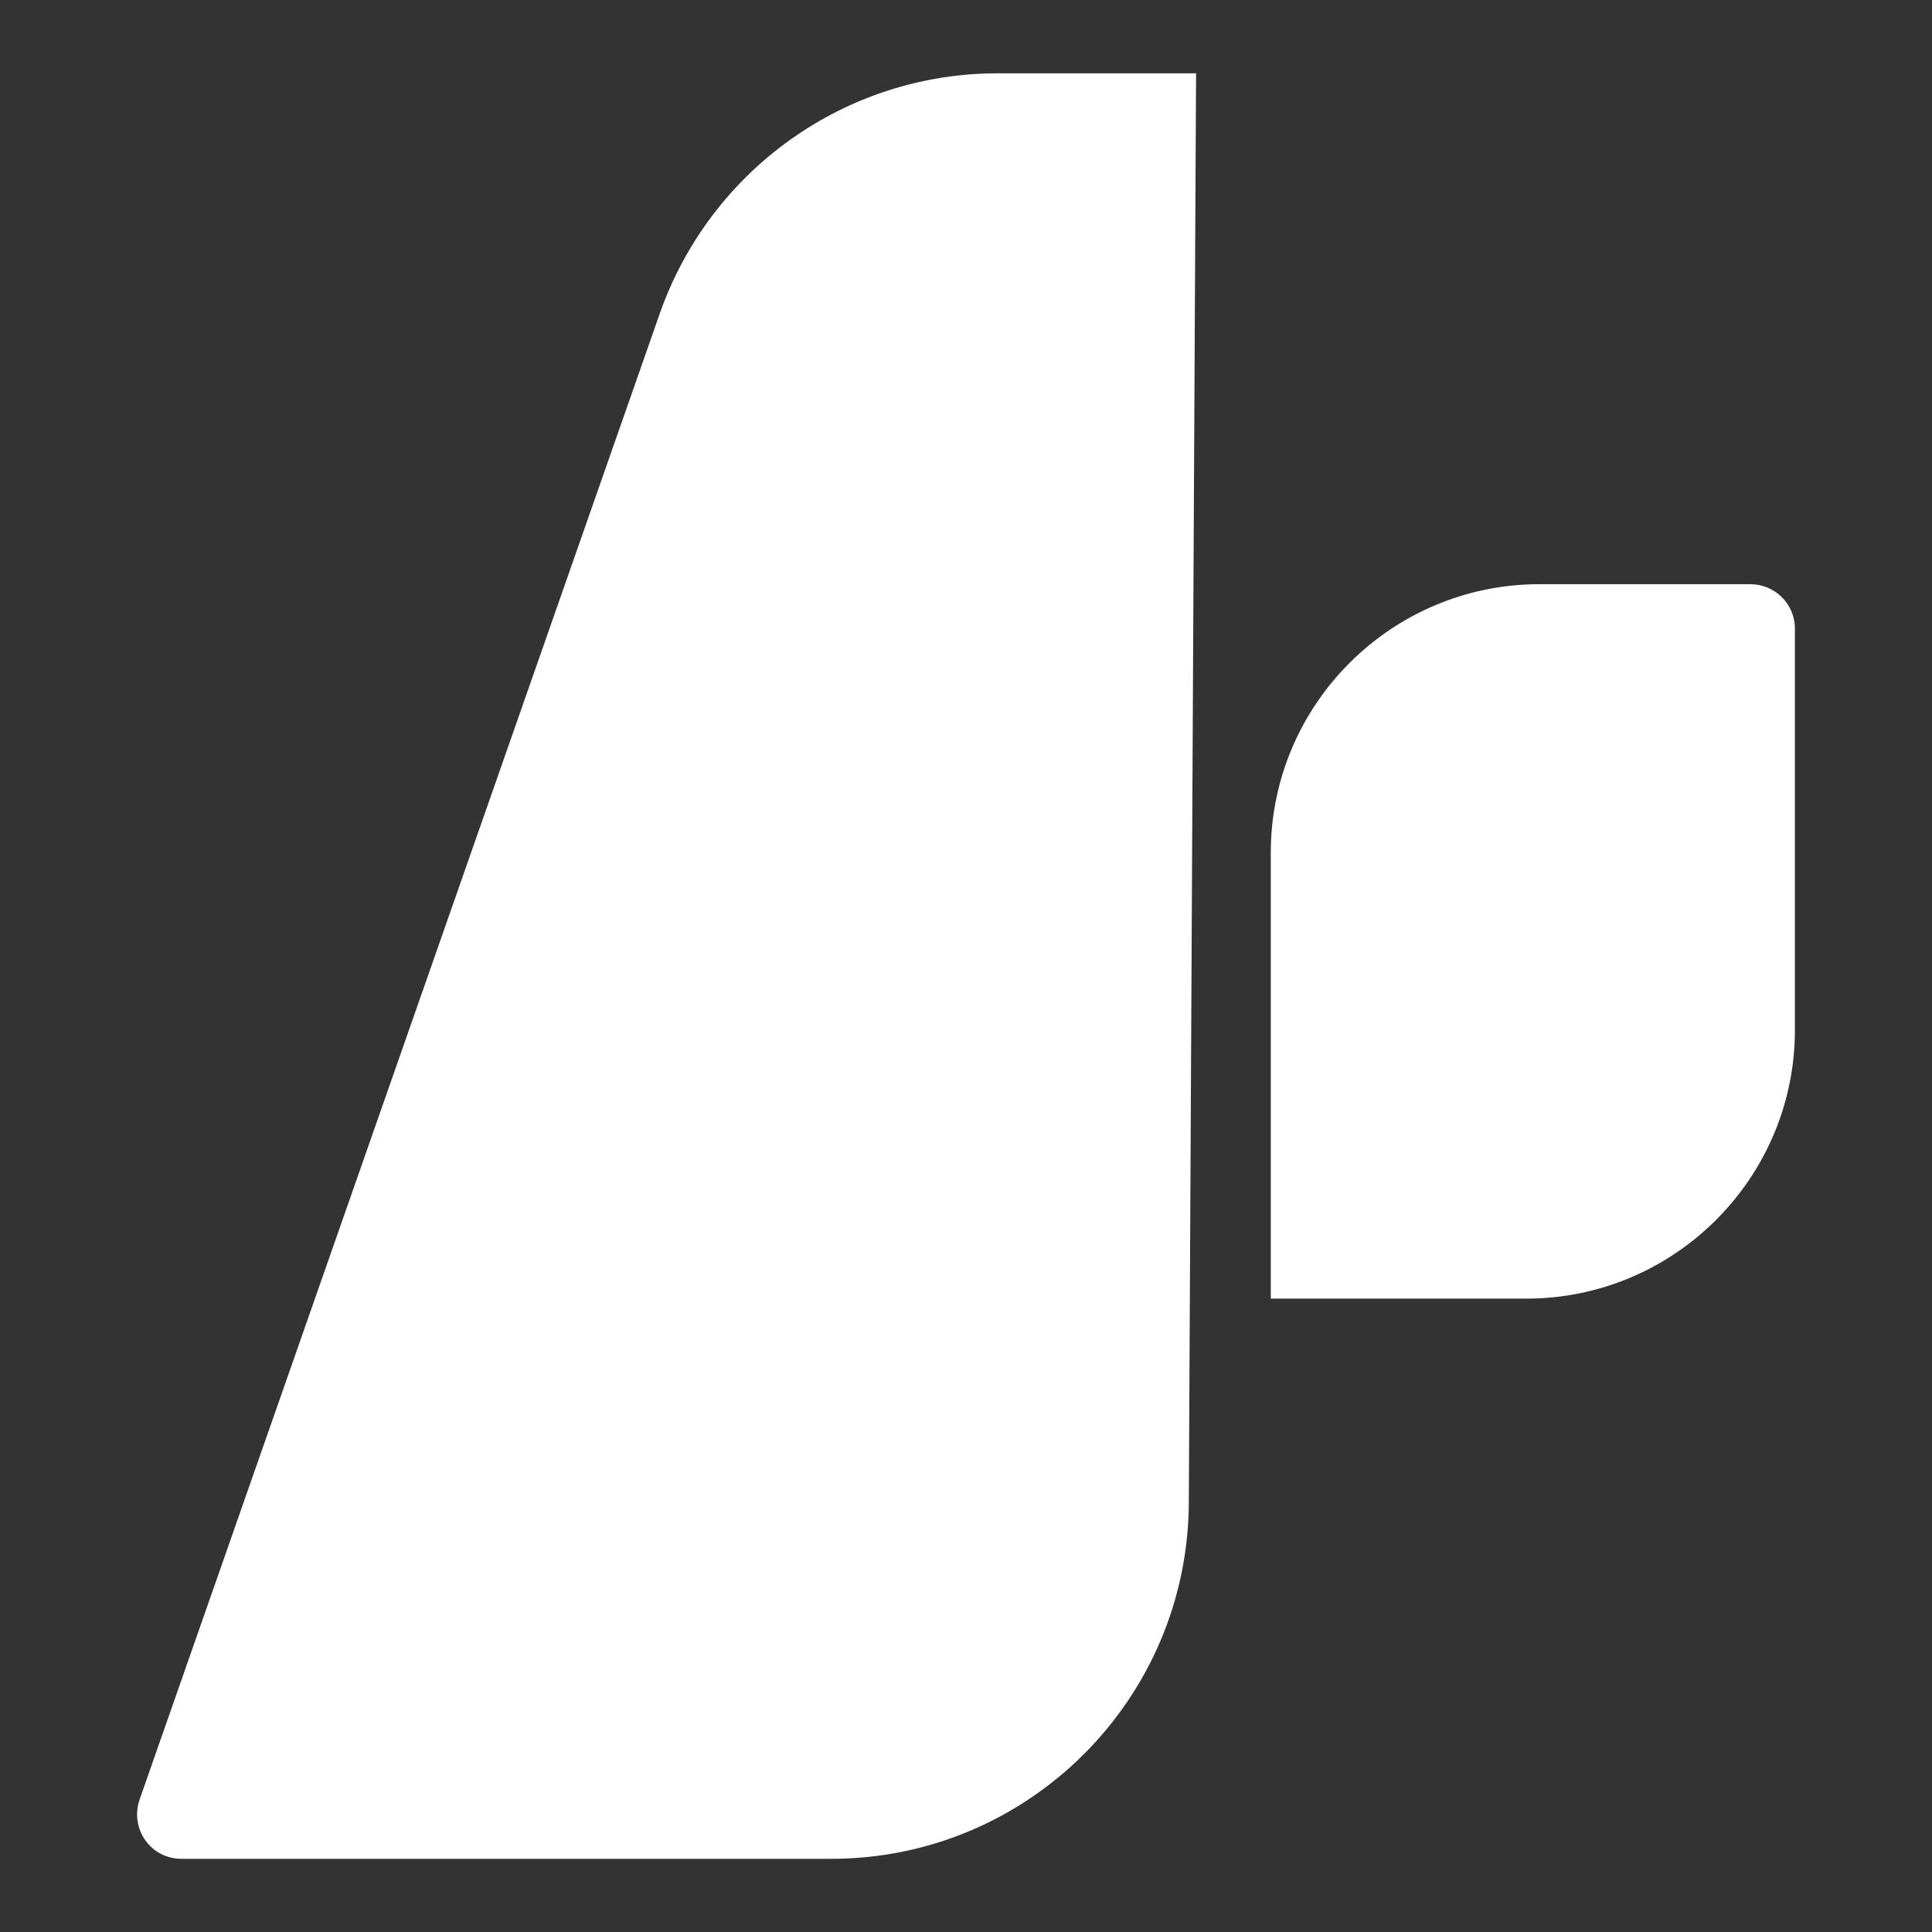
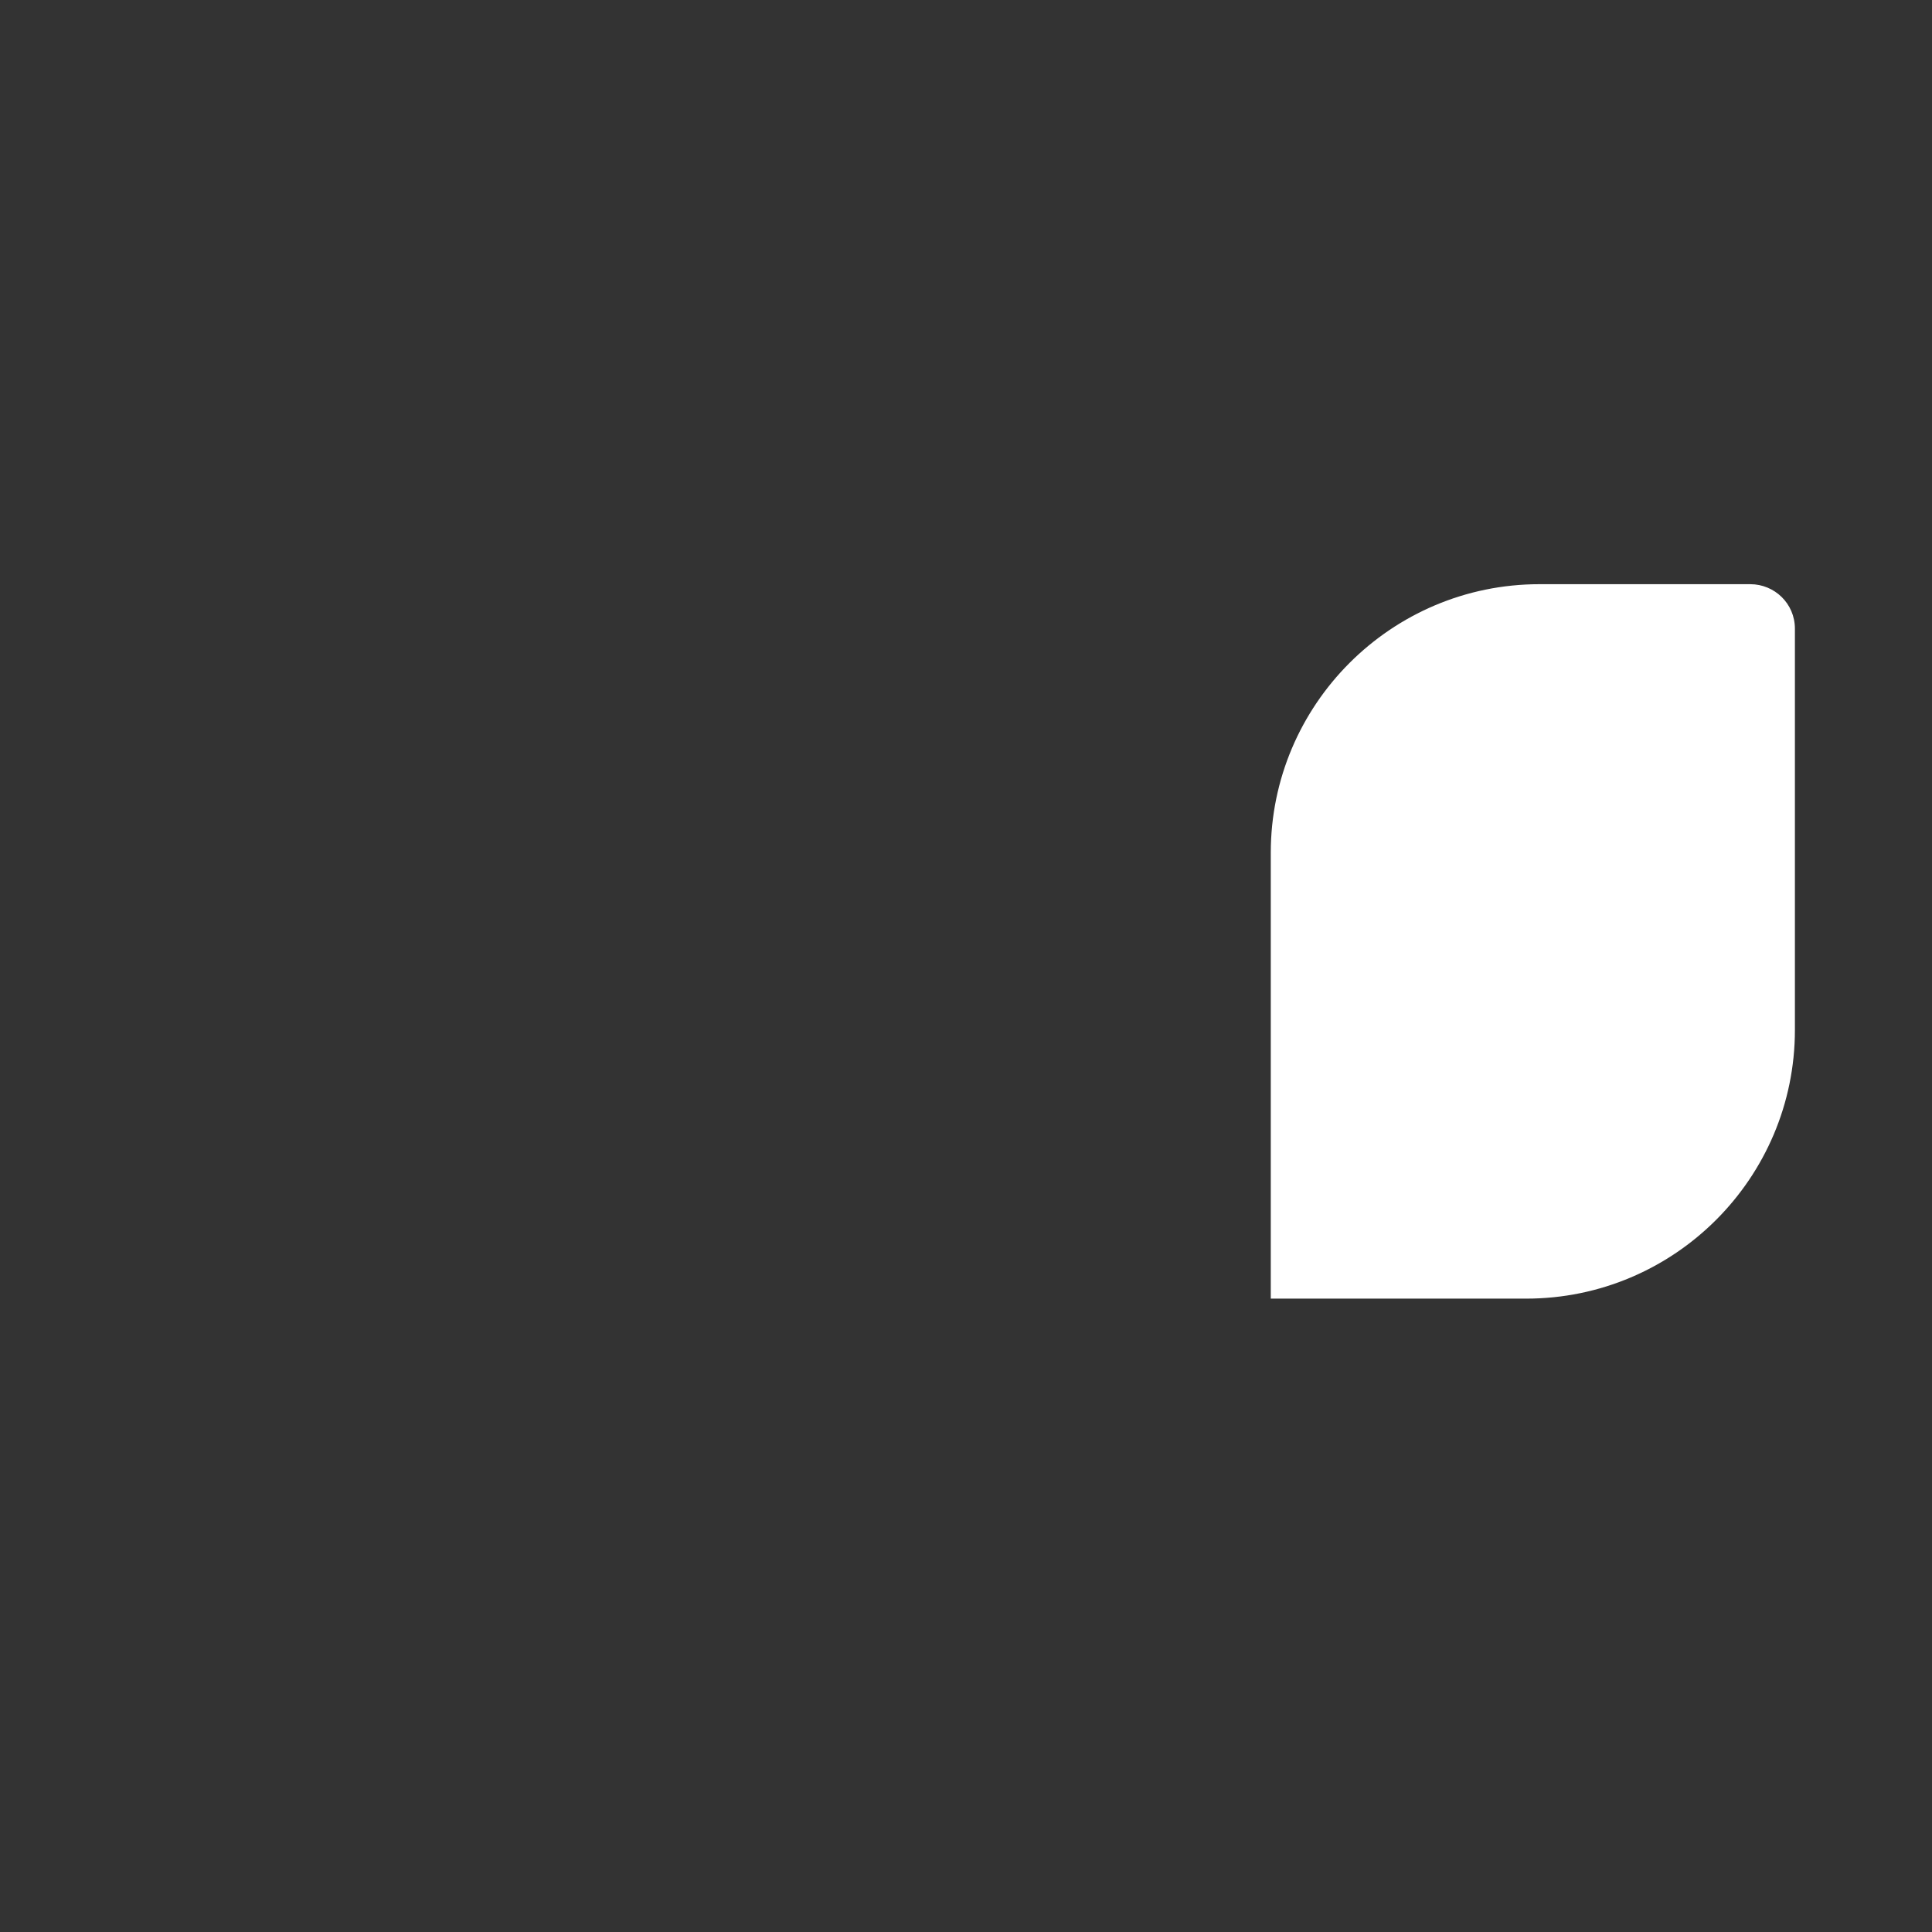
<svg xmlns="http://www.w3.org/2000/svg" width="24" height="24" viewBox="0 0 24 24" fill="none">
  <rect x="0" y="0" width="24" height="24" fill="#333333" stroke="none" />
  <path d="M22.297 7.81C22.297 7.496 22.042 7.257 21.743 7.257H19.124C17.283 7.257 15.786 8.753 15.786 10.594V16.132H18.959C20.8 16.132 22.297 14.635 22.297 12.794V7.81Z" fill="white" />
-   <path fill-rule="evenodd" clip-rule="evenodd" d="M14.858 0.911L14.768 18.646C14.768 21.1 12.778 23.091 10.324 23.091H2.257C1.868 23.091 1.613 22.717 1.733 22.358L8.198 3.889C8.827 2.108 10.503 0.911 12.389 0.911H14.858Z" fill="white" />
</svg>